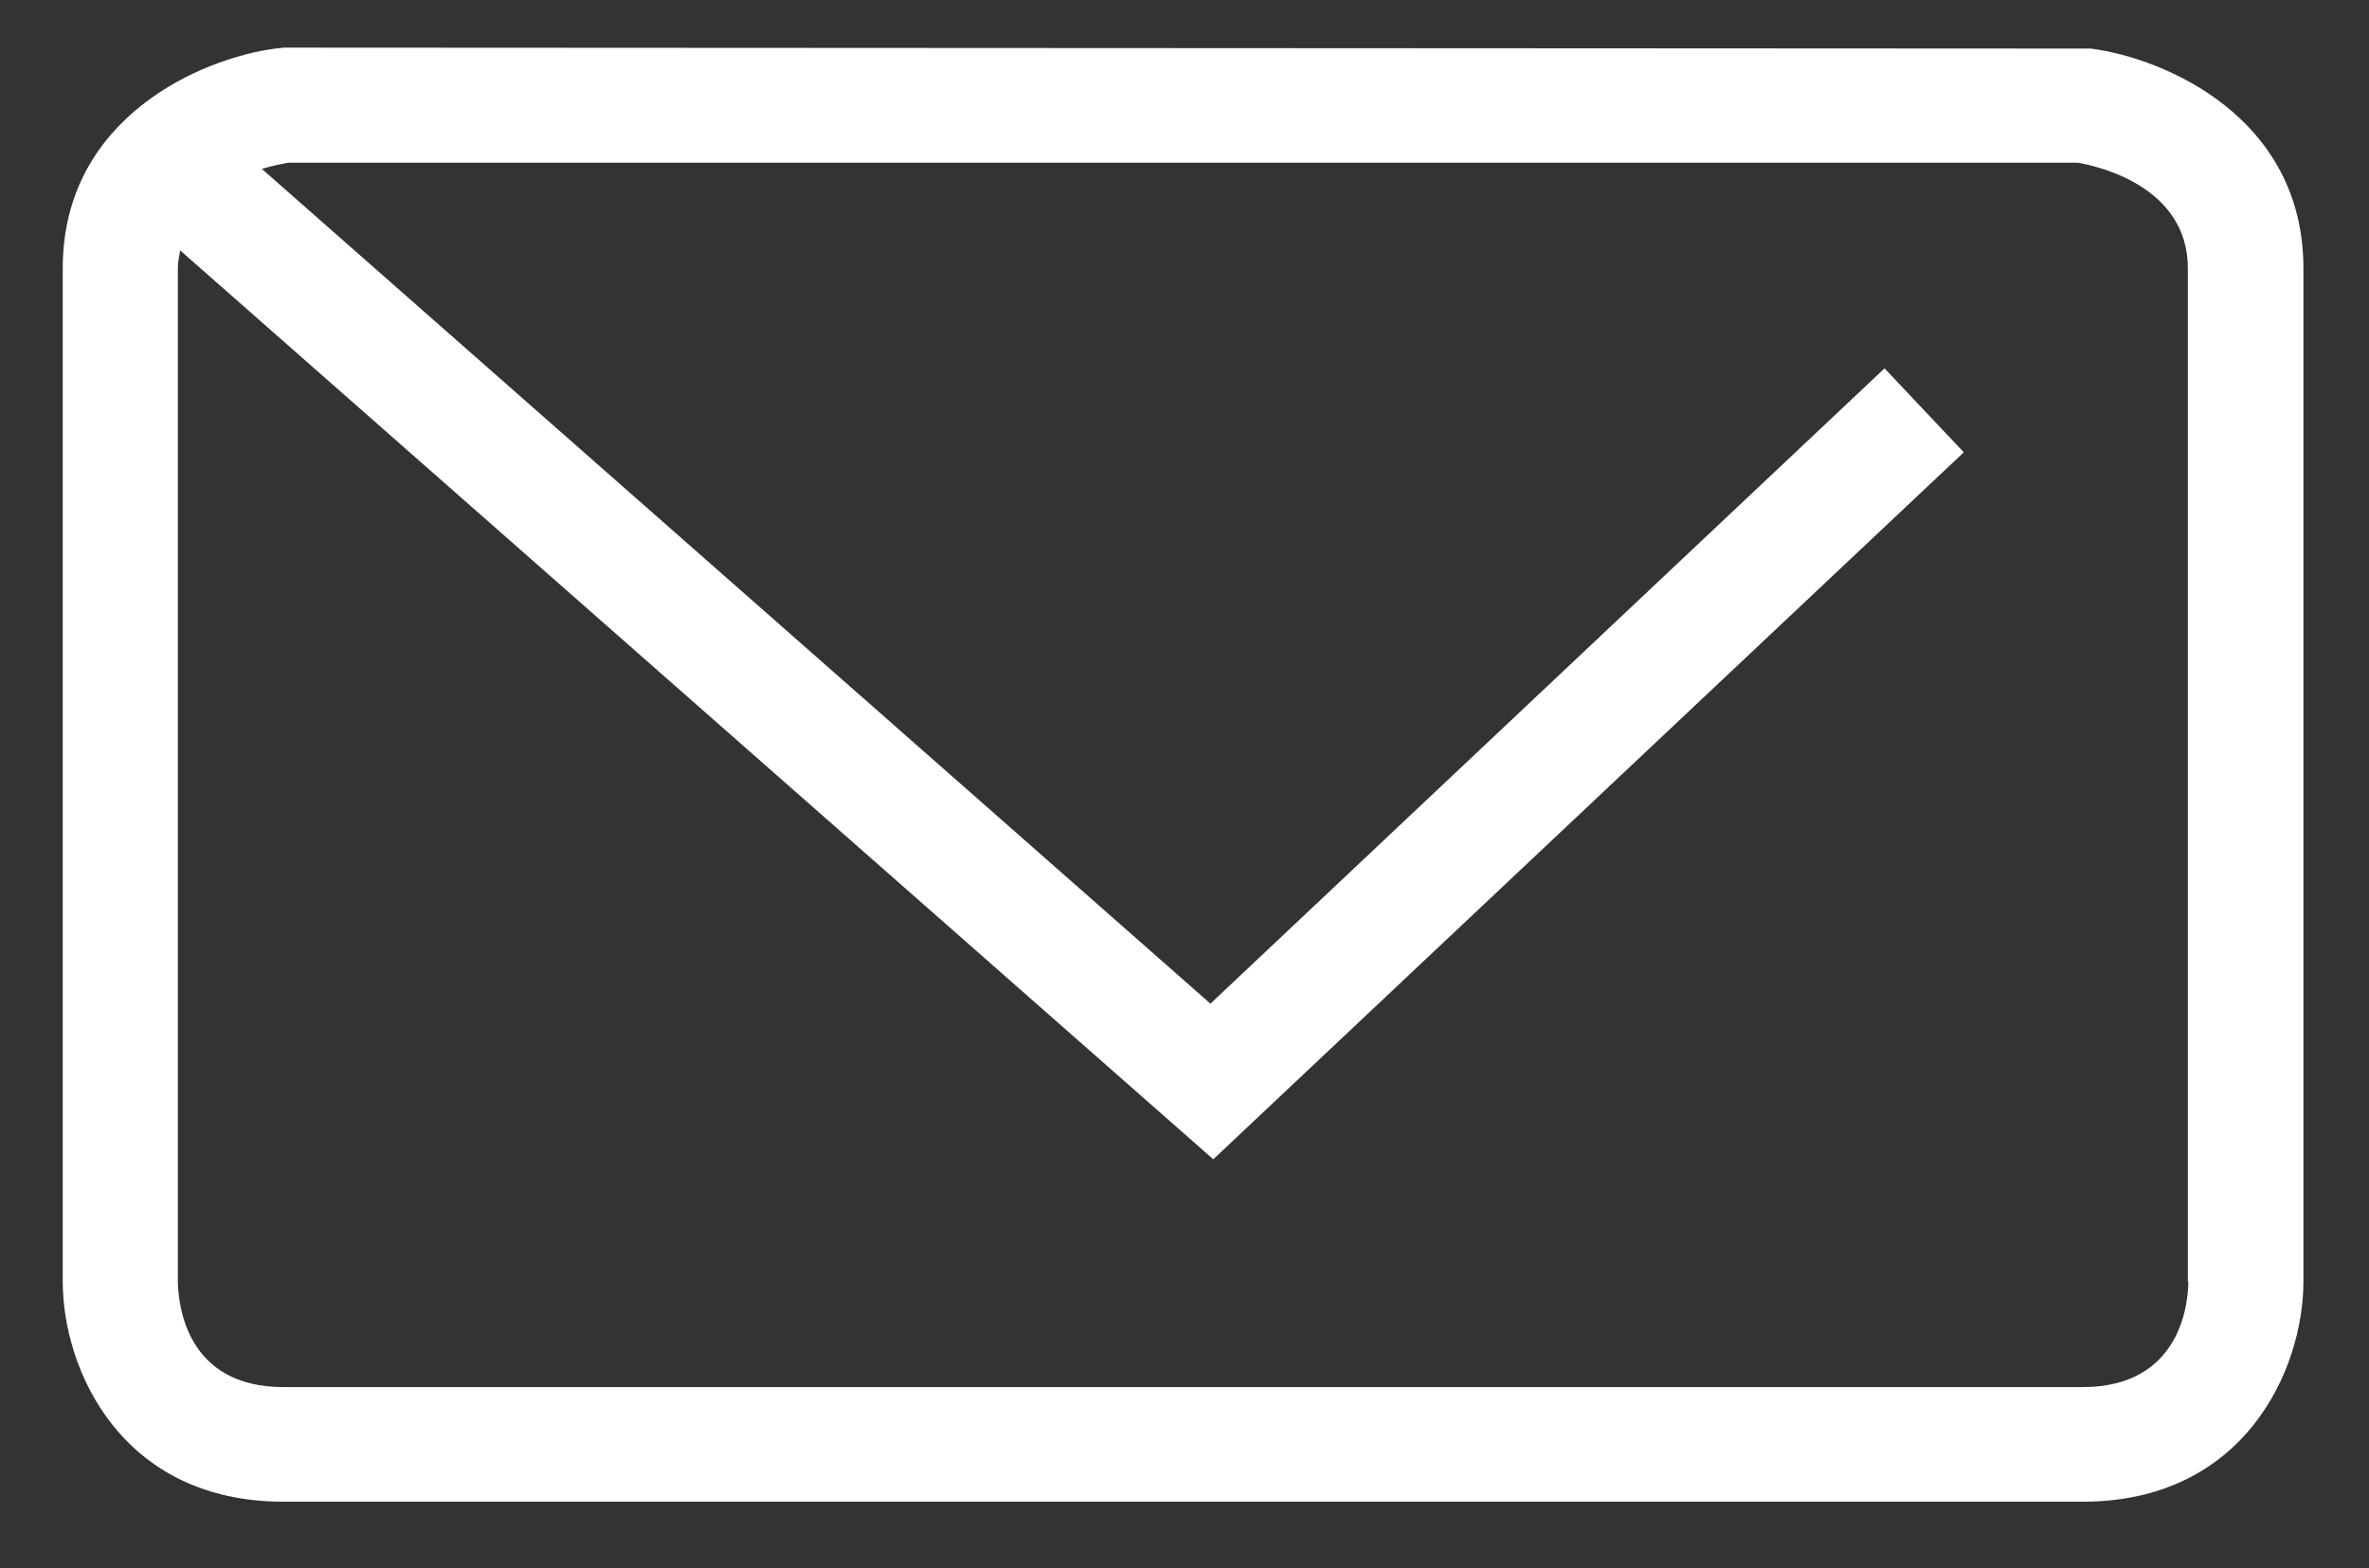
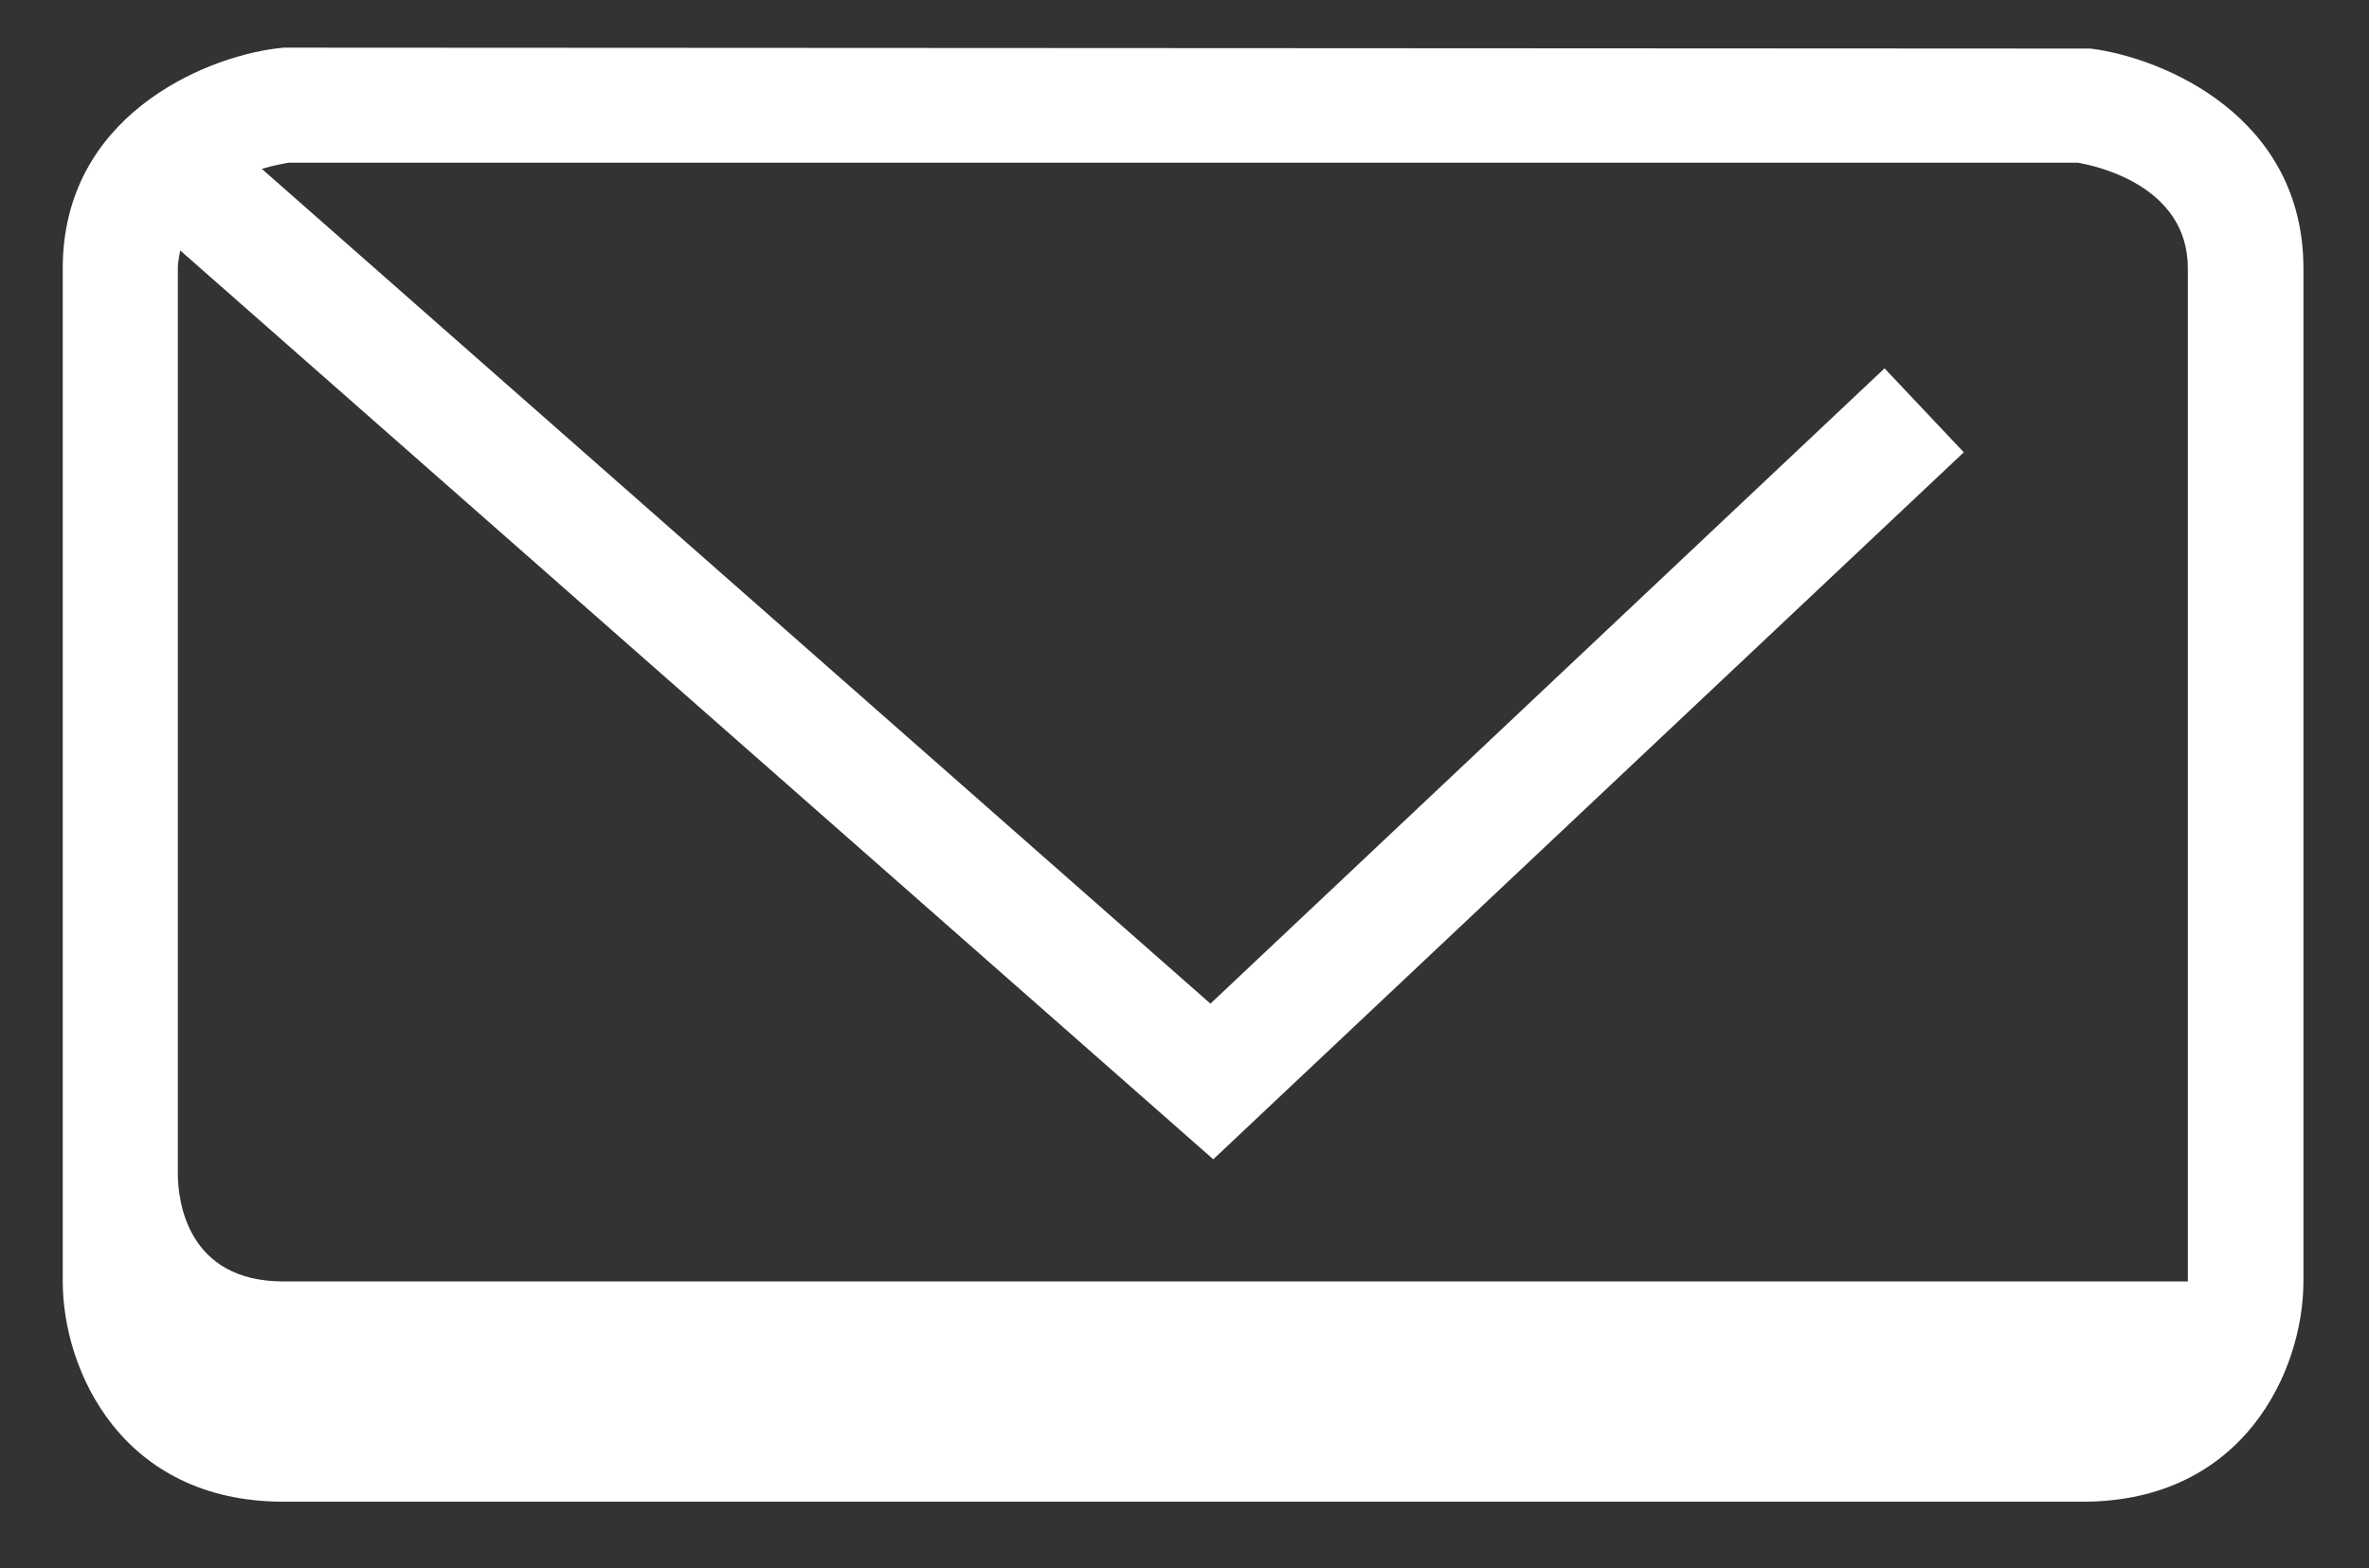
<svg xmlns="http://www.w3.org/2000/svg" version="1.1" id="Layer_1" x="0px" y="0px" width="5.022px" height="3.325px" viewBox="0 0 5.022 3.325" enable-background="new 0 0 5.022 3.325" xml:space="preserve">
  <rect x="0" y="0" width="5.022" height="3.325" fill="#333333" stroke="none" />
-   <path fill="#FFFFFF" d="M4.432,0.103L0.601,0.101L0.584,0.103C0.429,0.123,0.133,0.248,0.133,0.569v2.148  c0,0.188,0.125,0.467,0.468,0.467h3.814c0.343,0,0.468-0.28,0.468-0.467V0.569C4.883,0.248,4.588,0.123,4.432,0.103z M4.639,2.717  c0,0.037-0.011,0.224-0.224,0.224H0.601c-0.205,0-0.223-0.172-0.224-0.224V0.569c0-0.014,0.003-0.026,0.005-0.038l2.19,1.927  l1.591-1.499L3.995,0.781L2.566,2.128l-2.011-1.77C0.579,0.351,0.6,0.347,0.611,0.345h3.794c0.04,0.007,0.233,0.049,0.233,0.224  V2.717z" />
+   <path fill="#FFFFFF" d="M4.432,0.103L0.601,0.101L0.584,0.103C0.429,0.123,0.133,0.248,0.133,0.569v2.148  c0,0.188,0.125,0.467,0.468,0.467h3.814c0.343,0,0.468-0.28,0.468-0.467V0.569C4.883,0.248,4.588,0.123,4.432,0.103z M4.639,2.717  H0.601c-0.205,0-0.223-0.172-0.224-0.224V0.569c0-0.014,0.003-0.026,0.005-0.038l2.19,1.927  l1.591-1.499L3.995,0.781L2.566,2.128l-2.011-1.77C0.579,0.351,0.6,0.347,0.611,0.345h3.794c0.04,0.007,0.233,0.049,0.233,0.224  V2.717z" />
</svg>